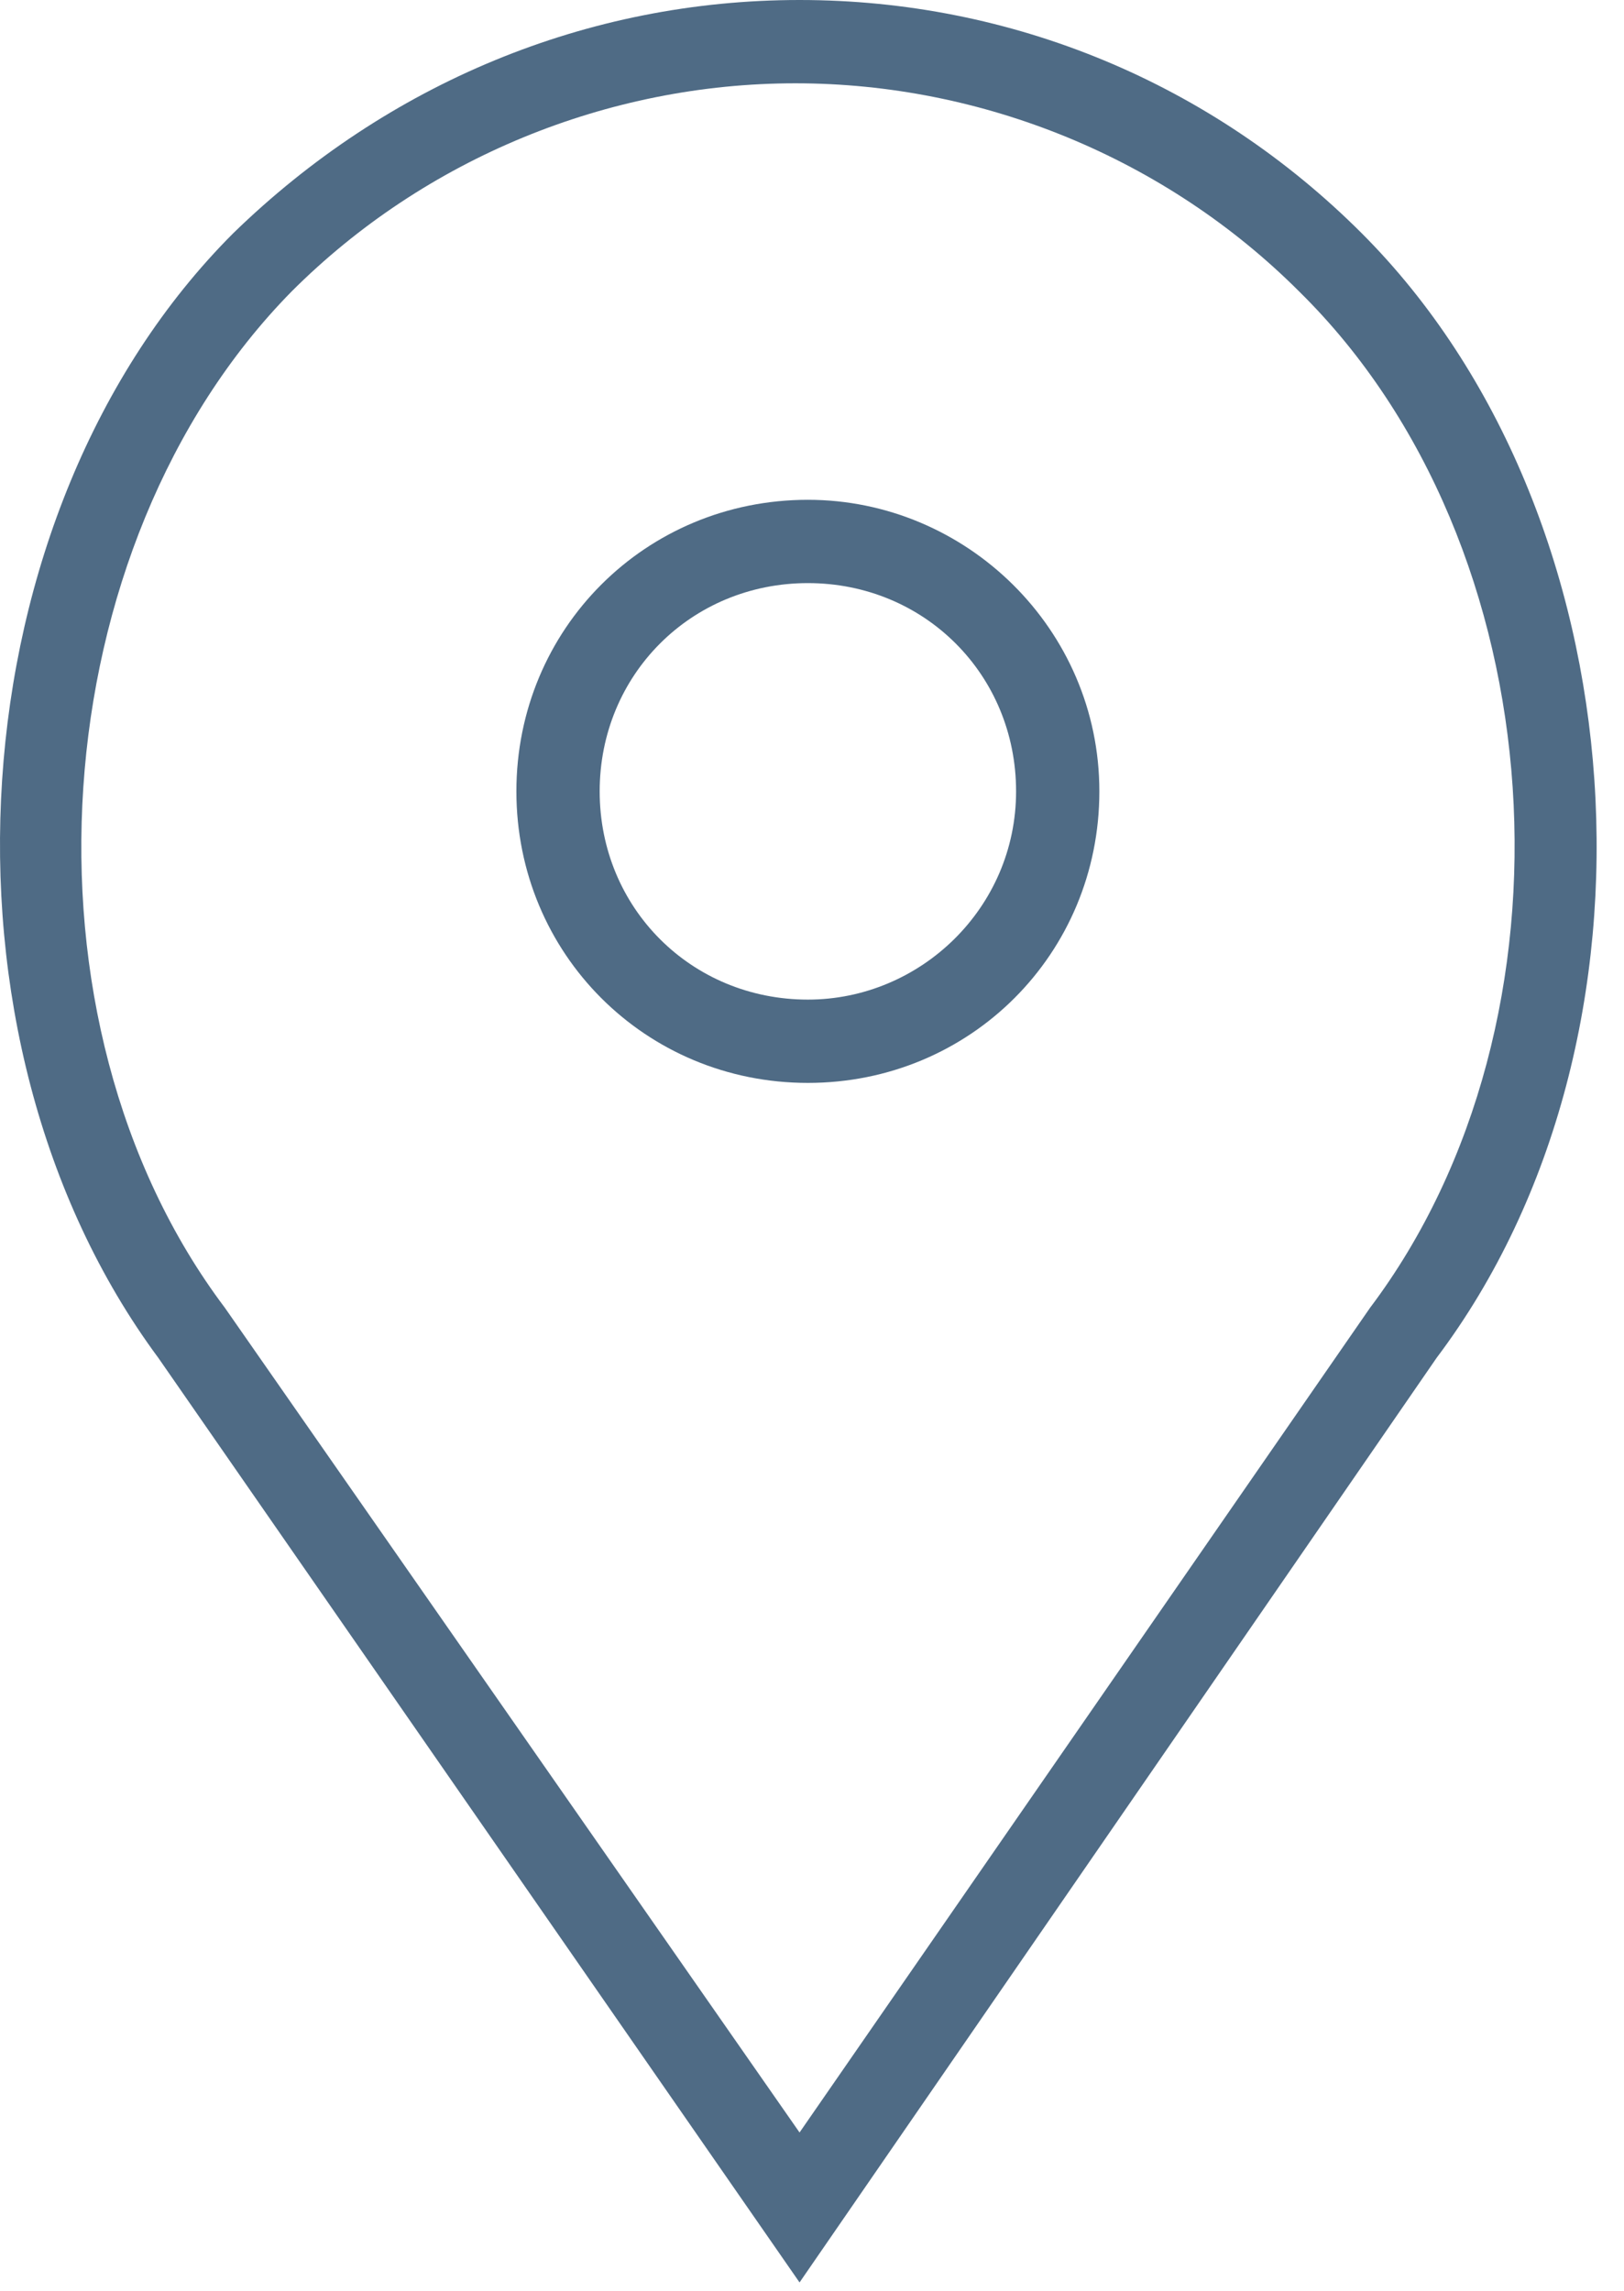
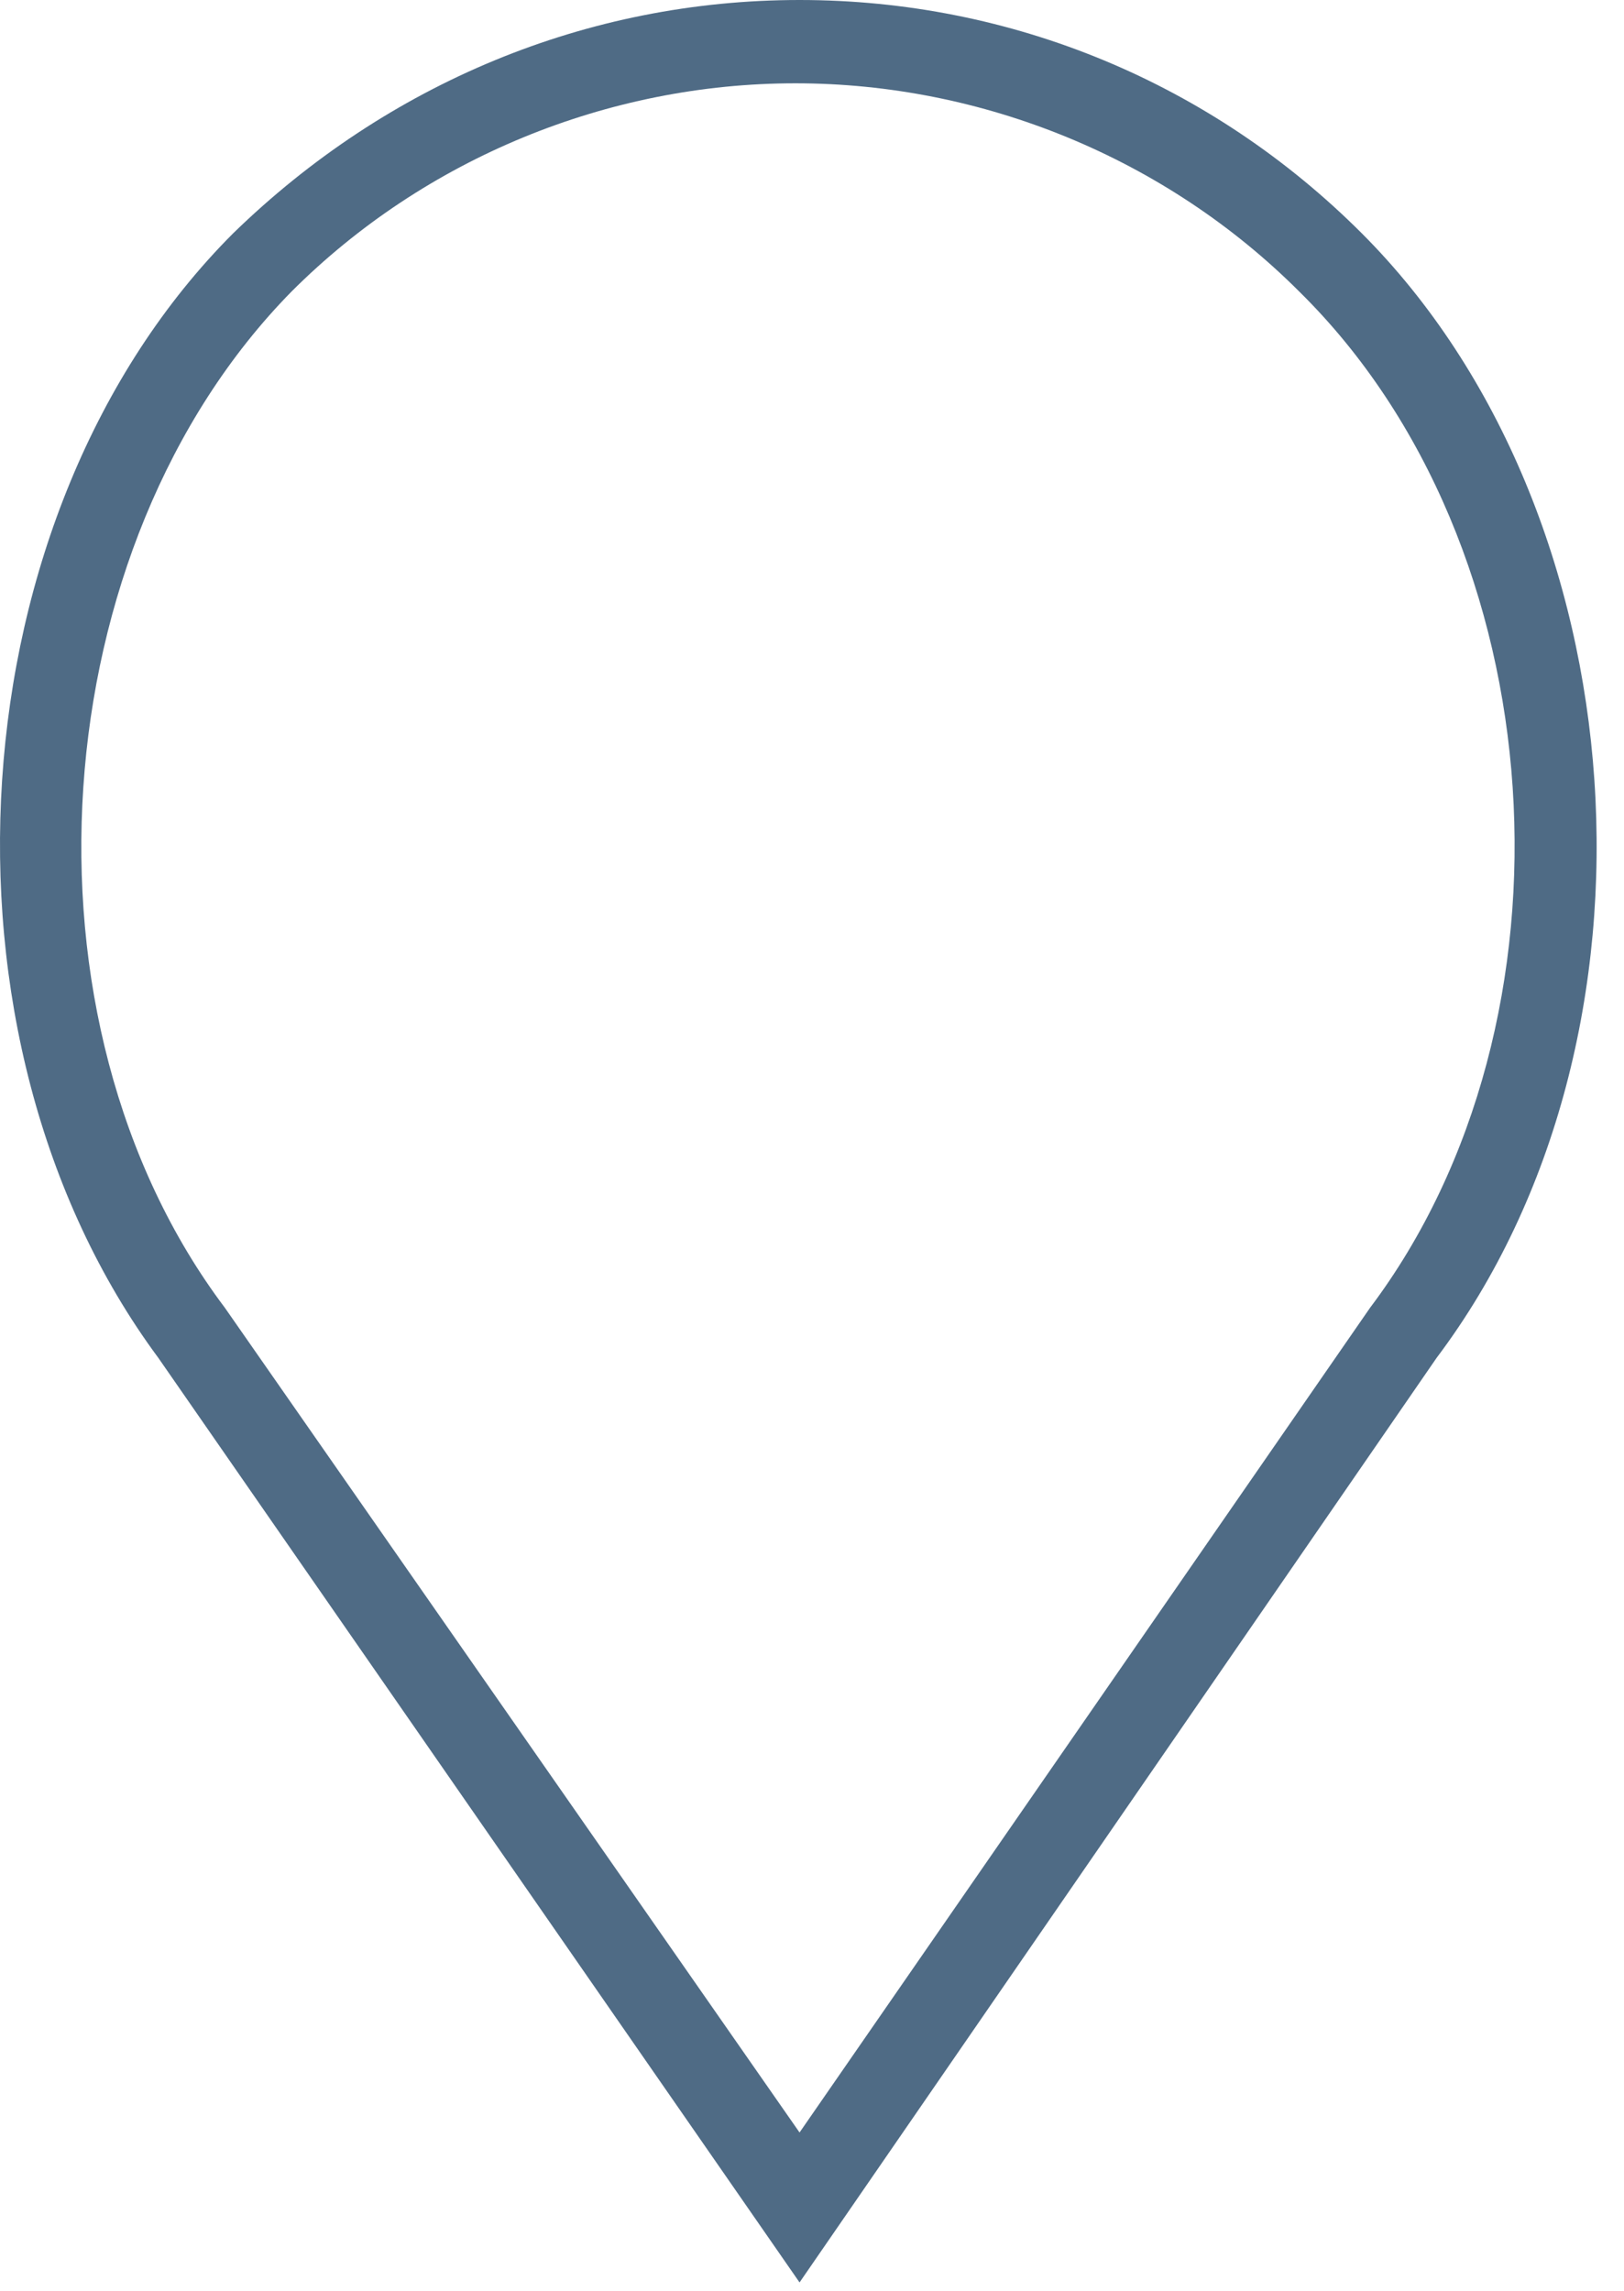
<svg xmlns="http://www.w3.org/2000/svg" width="39" height="55" viewBox="0 0 39 55" fill="none">
-   <path d="M19.401 12C15.501 12 12.401 15.1 12.401 19C12.401 22.9 15.501 26 19.401 26C23.301 26 26.401 22.9 26.401 19C26.401 15.1 23.201 12 19.401 12ZM19.401 24C16.601 24 14.401 21.8 14.401 19C14.401 16.2 16.601 14 19.401 14C22.201 14 24.401 16.2 24.401 19C24.401 21.8 22.101 24 19.401 24Z" fill="#4F6B85" />
  <path d="M32.701 5.6C29.101 2 24.301 0 19.201 0C14.101 0 9.301 2 5.601 5.6C-1.099 12.3 -1.899 24.9 3.801 32.6L19.201 54.8L34.501 32.6C40.301 24.9 39.401 12.3 32.701 5.6ZM32.901 31.4L19.201 51.2L5.401 31.4C0.201 24.5 1.001 13.1 7.001 7C10.201 3.8 14.601 2 19.101 2C23.601 2 28.001 3.8 31.201 7C37.401 13.1 38.101 24.5 32.901 31.4Z" fill="#4F6B85" />
</svg>